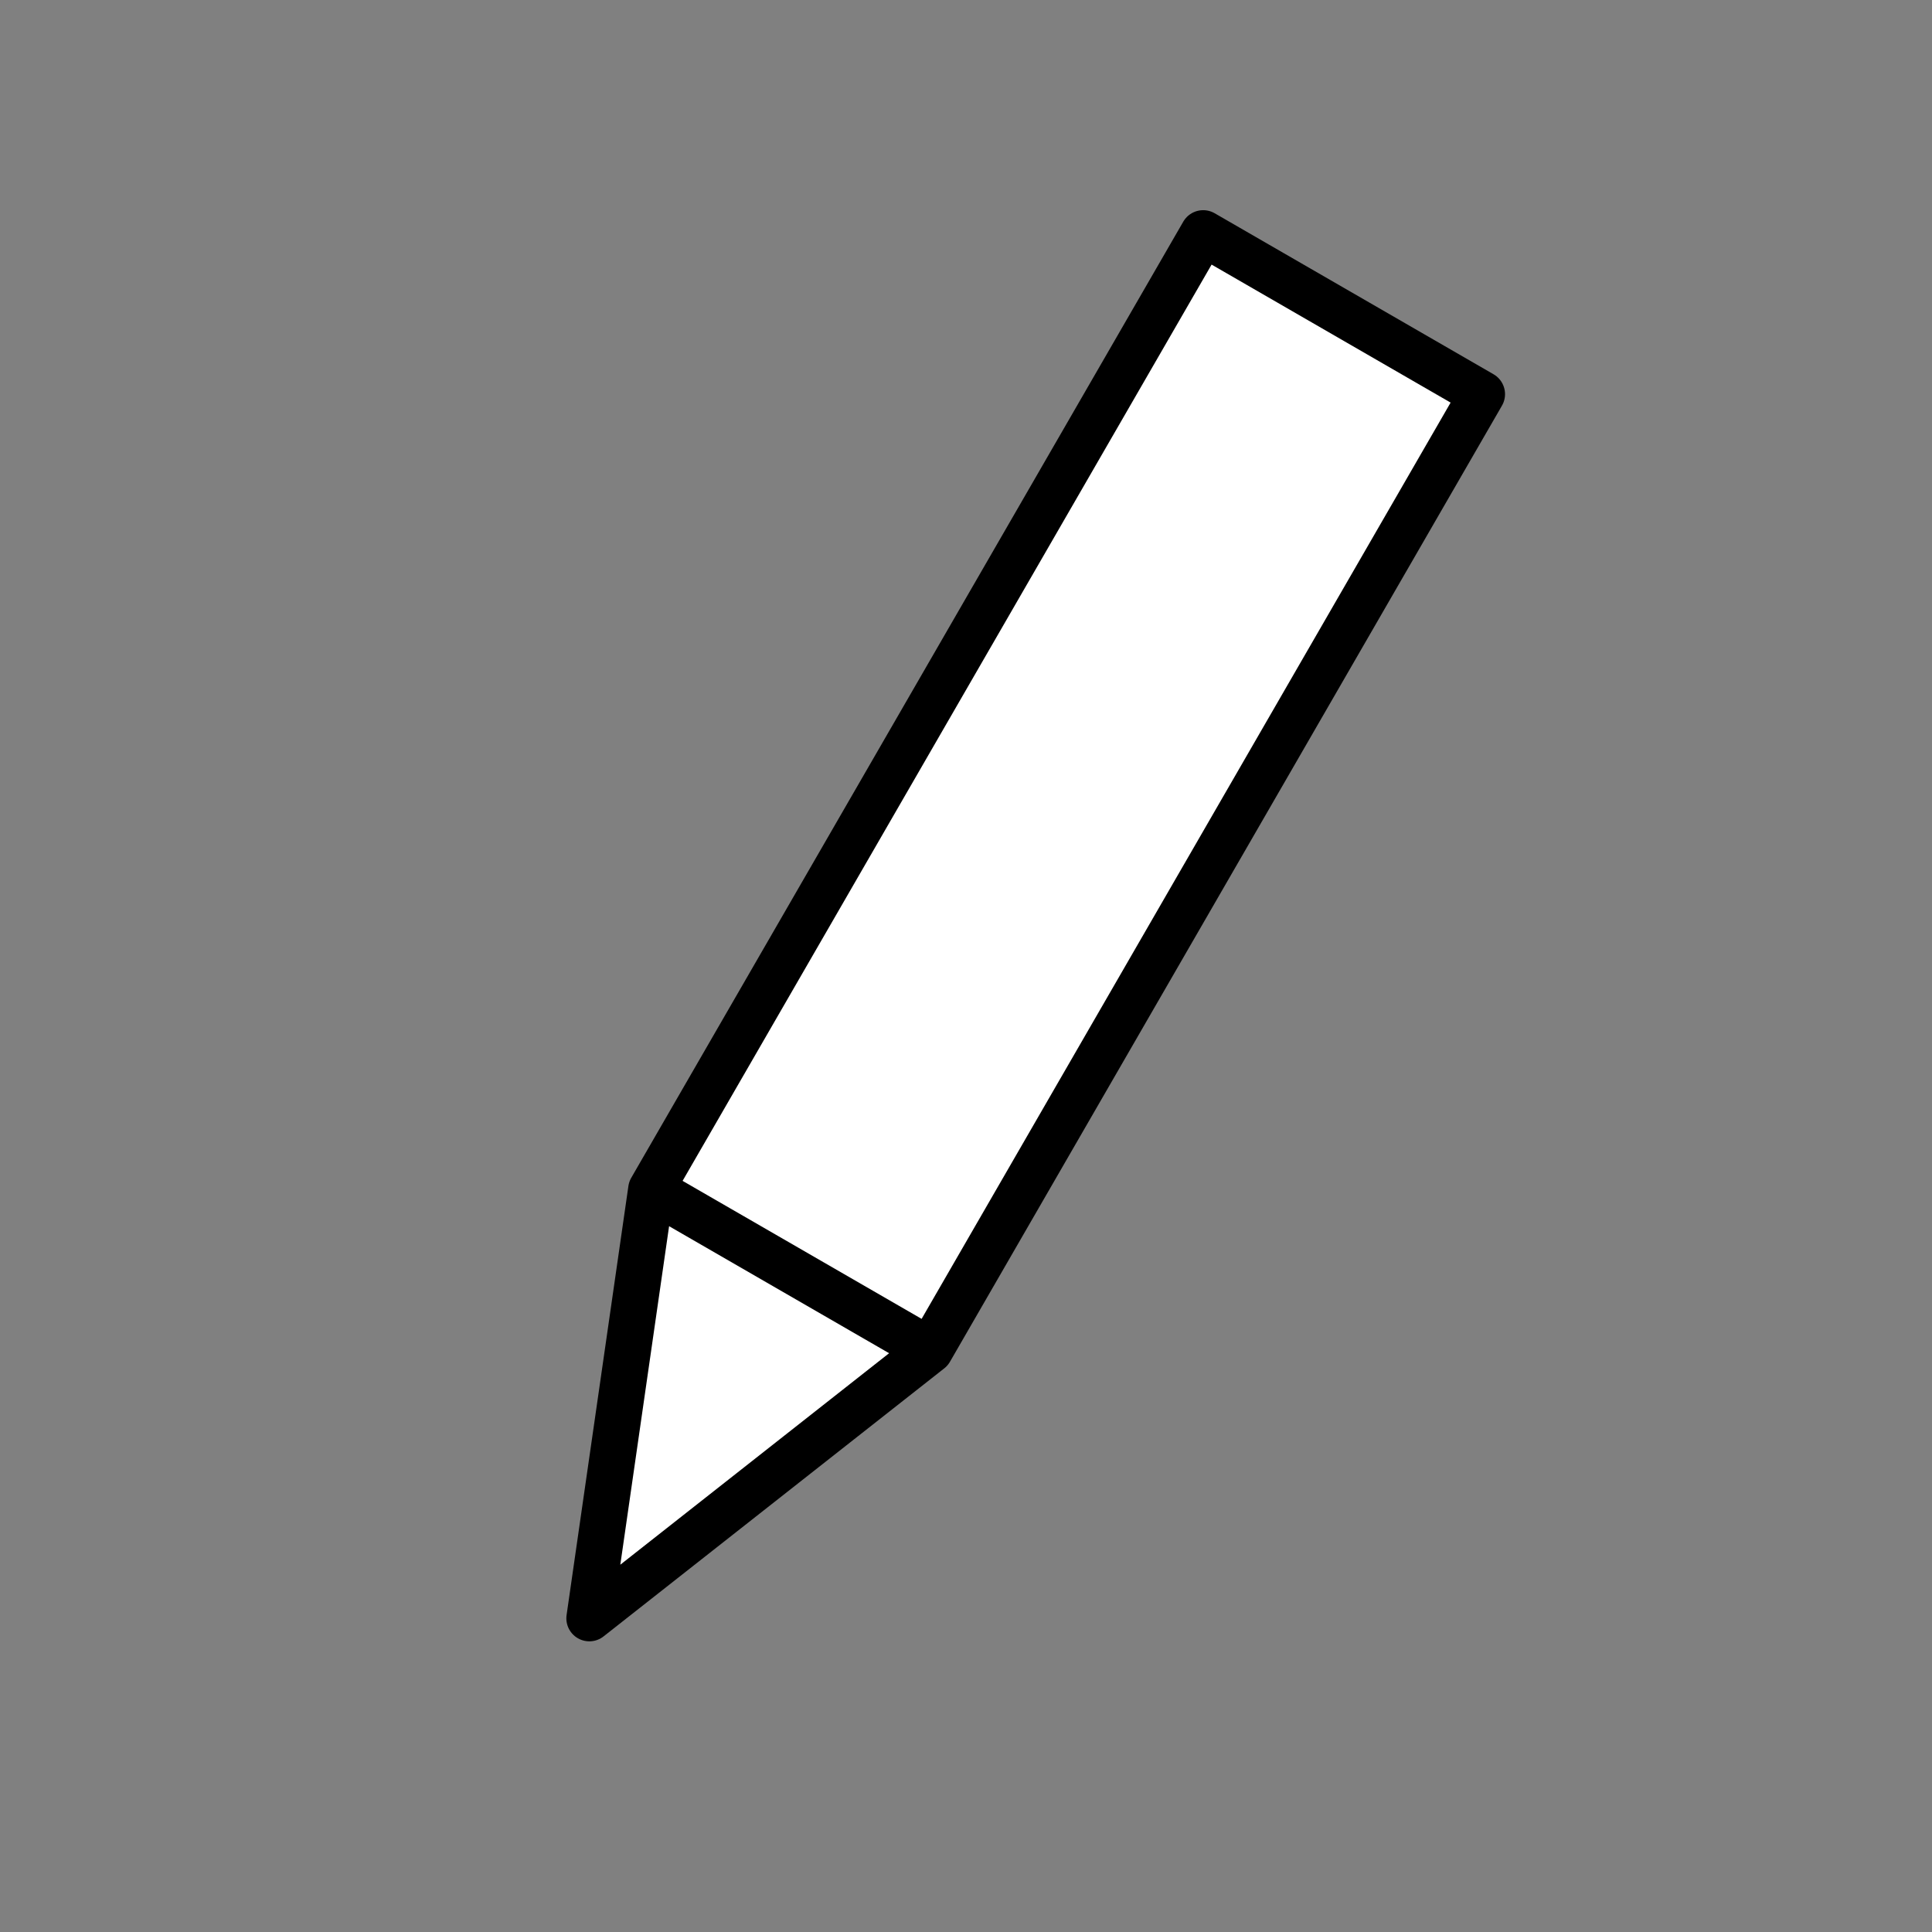
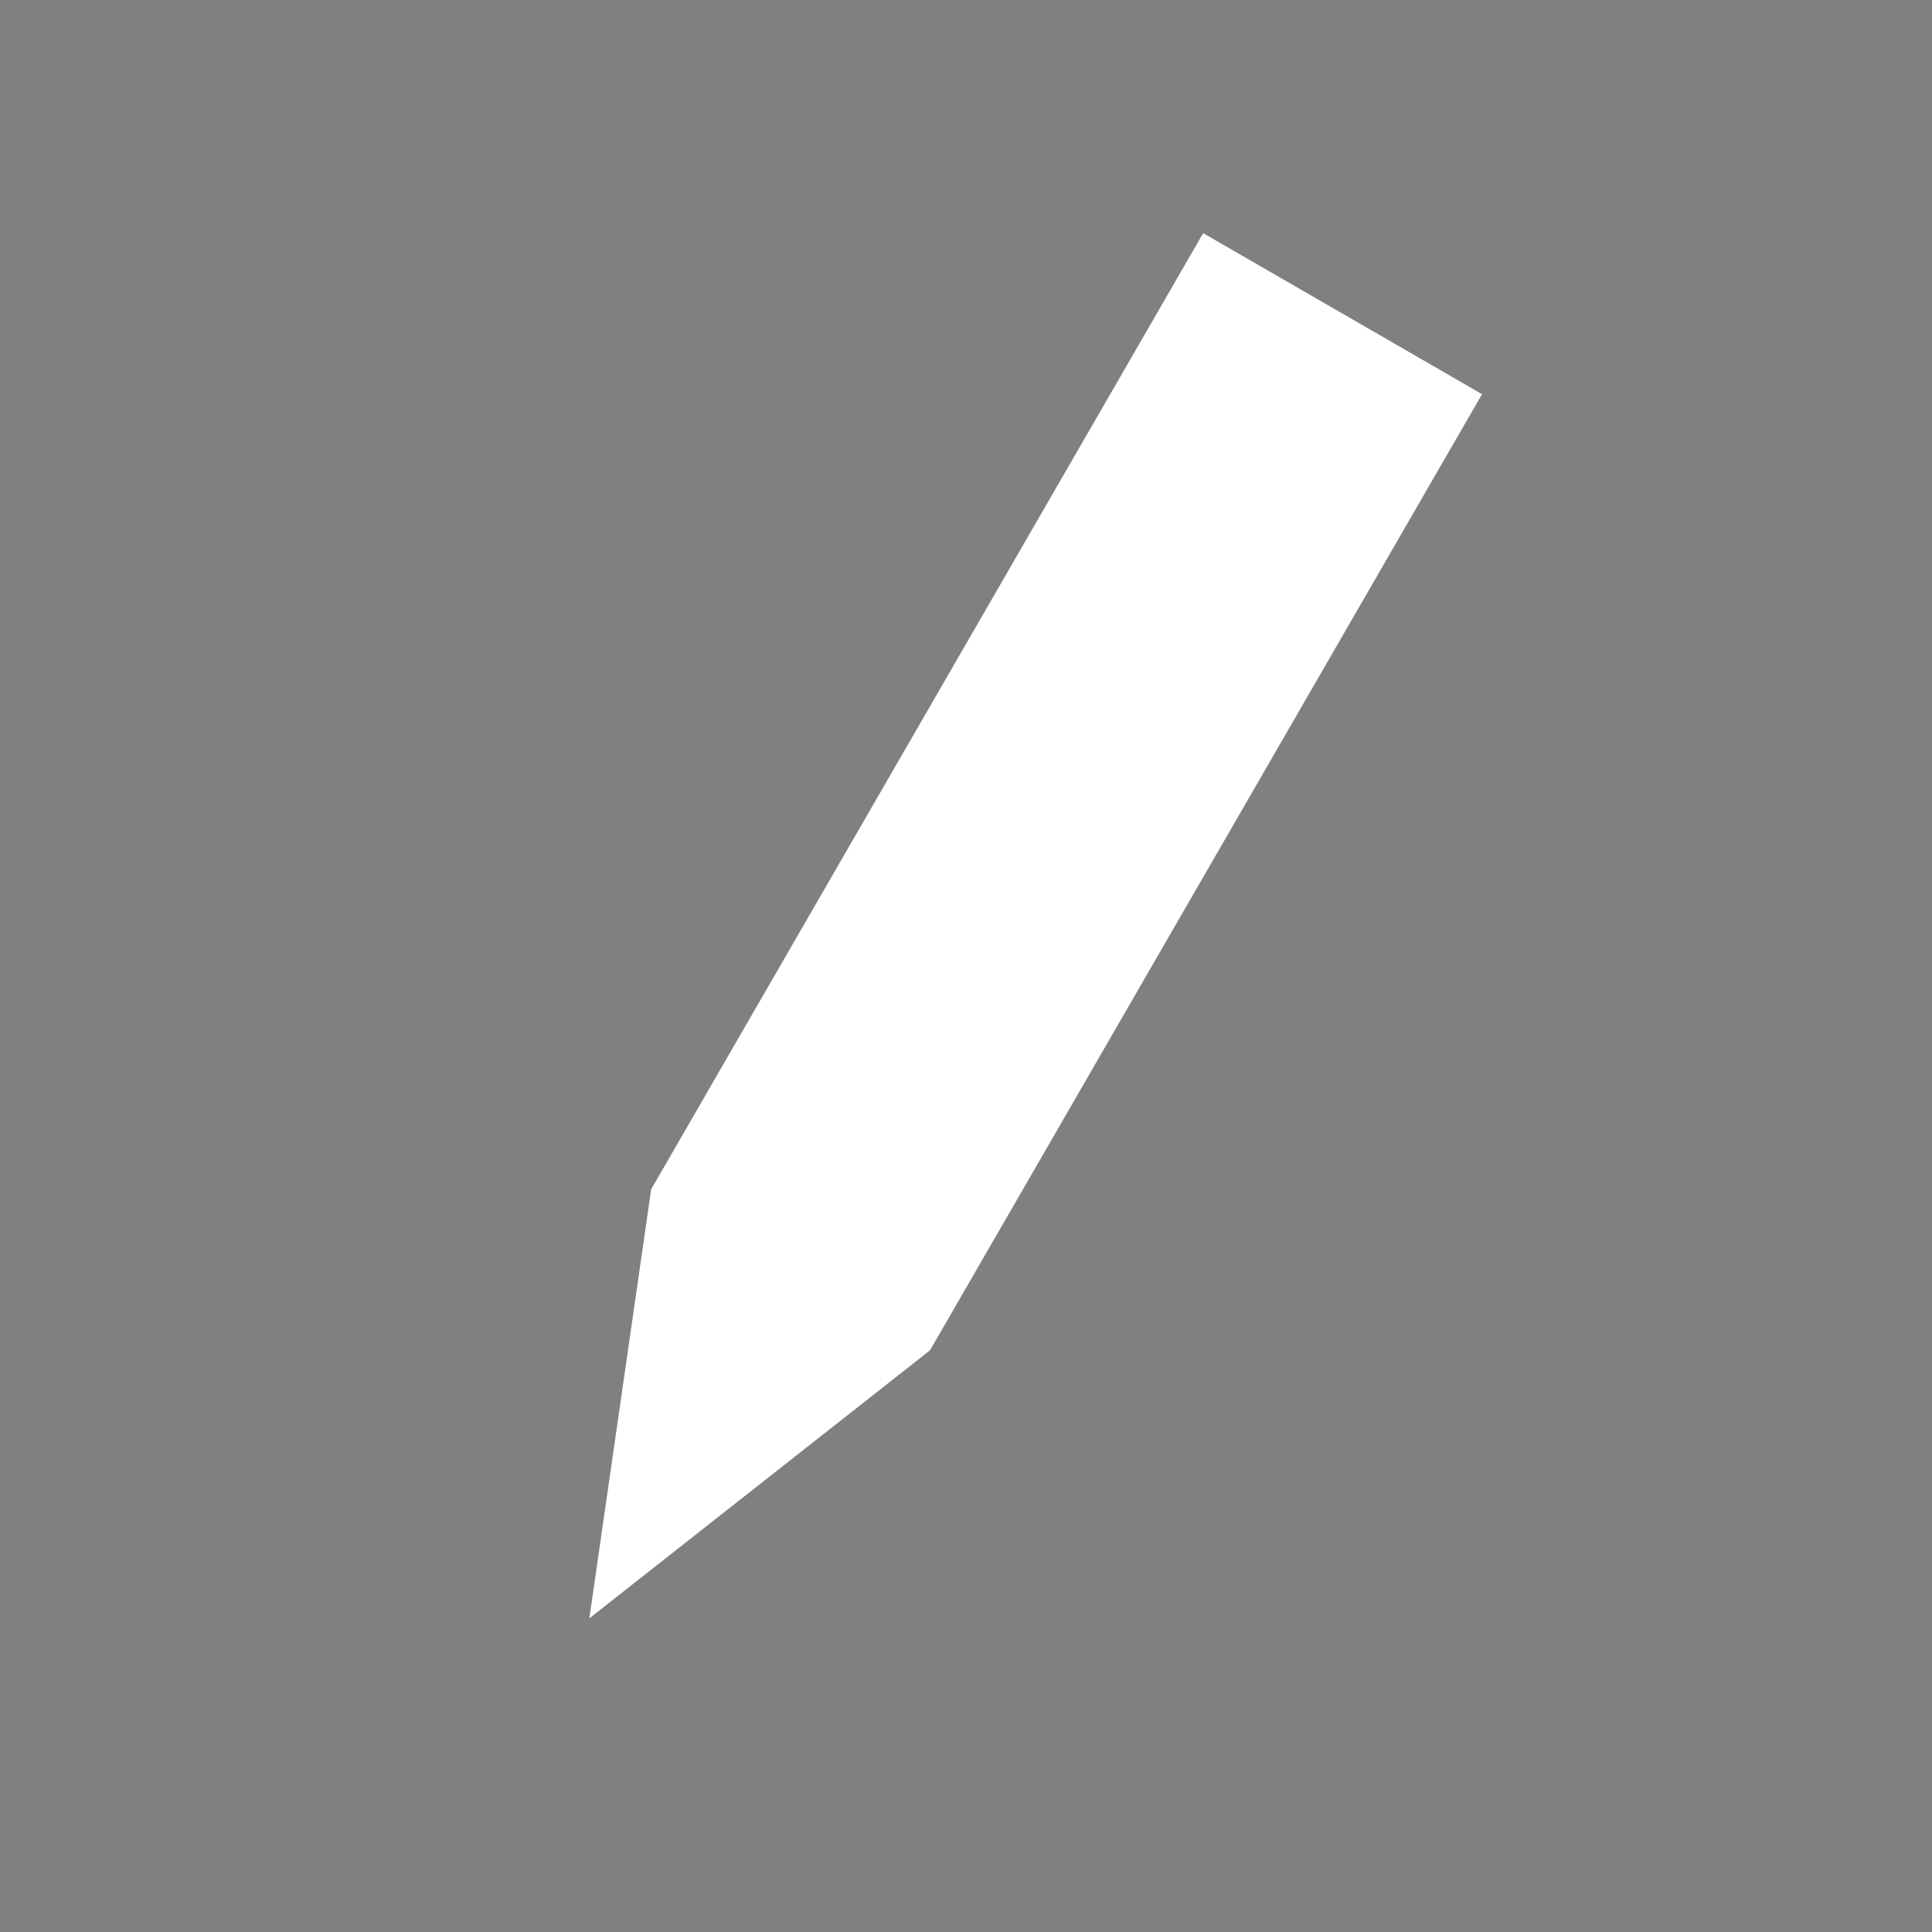
<svg xmlns="http://www.w3.org/2000/svg" version="1.1" viewBox="-2450.281 407.511 42 42" width="42" height="42">
  <rect x="-2450.281" y="407.511" width="42" height="42" fill="#808080" stroke="none" />
  <defs />
  <g id="Canvas_1" fill-opacity="1" stroke="none" stroke-dasharray="none" stroke-opacity="1" fill="none">
    <title>Canvas 1</title>
    <g id="Canvas_1: Layer 1">
      <title>Layer 1</title>
      <g id="Group_779">
        <desc>NL-Edit</desc>
        <g id="Graphic_774" />
        <g id="Graphic_772">
          <path d="M -2436.125 433.365 L -2430.063 436.865 L -2418.063 416.08 L -2424.125 412.58 Z M -2436.125 433.365 L -2437.469 442.692 L -2430.063 436.865 Z" fill="white" />
-           <path d="M -2436.125 433.365 L -2430.063 436.865 L -2418.063 416.08 L -2424.125 412.58 Z M -2436.125 433.365 L -2437.469 442.692 L -2430.063 436.865 Z" stroke="black" stroke-linecap="round" stroke-linejoin="round" stroke-width="1" />
        </g>
      </g>
    </g>
  </g>
</svg>